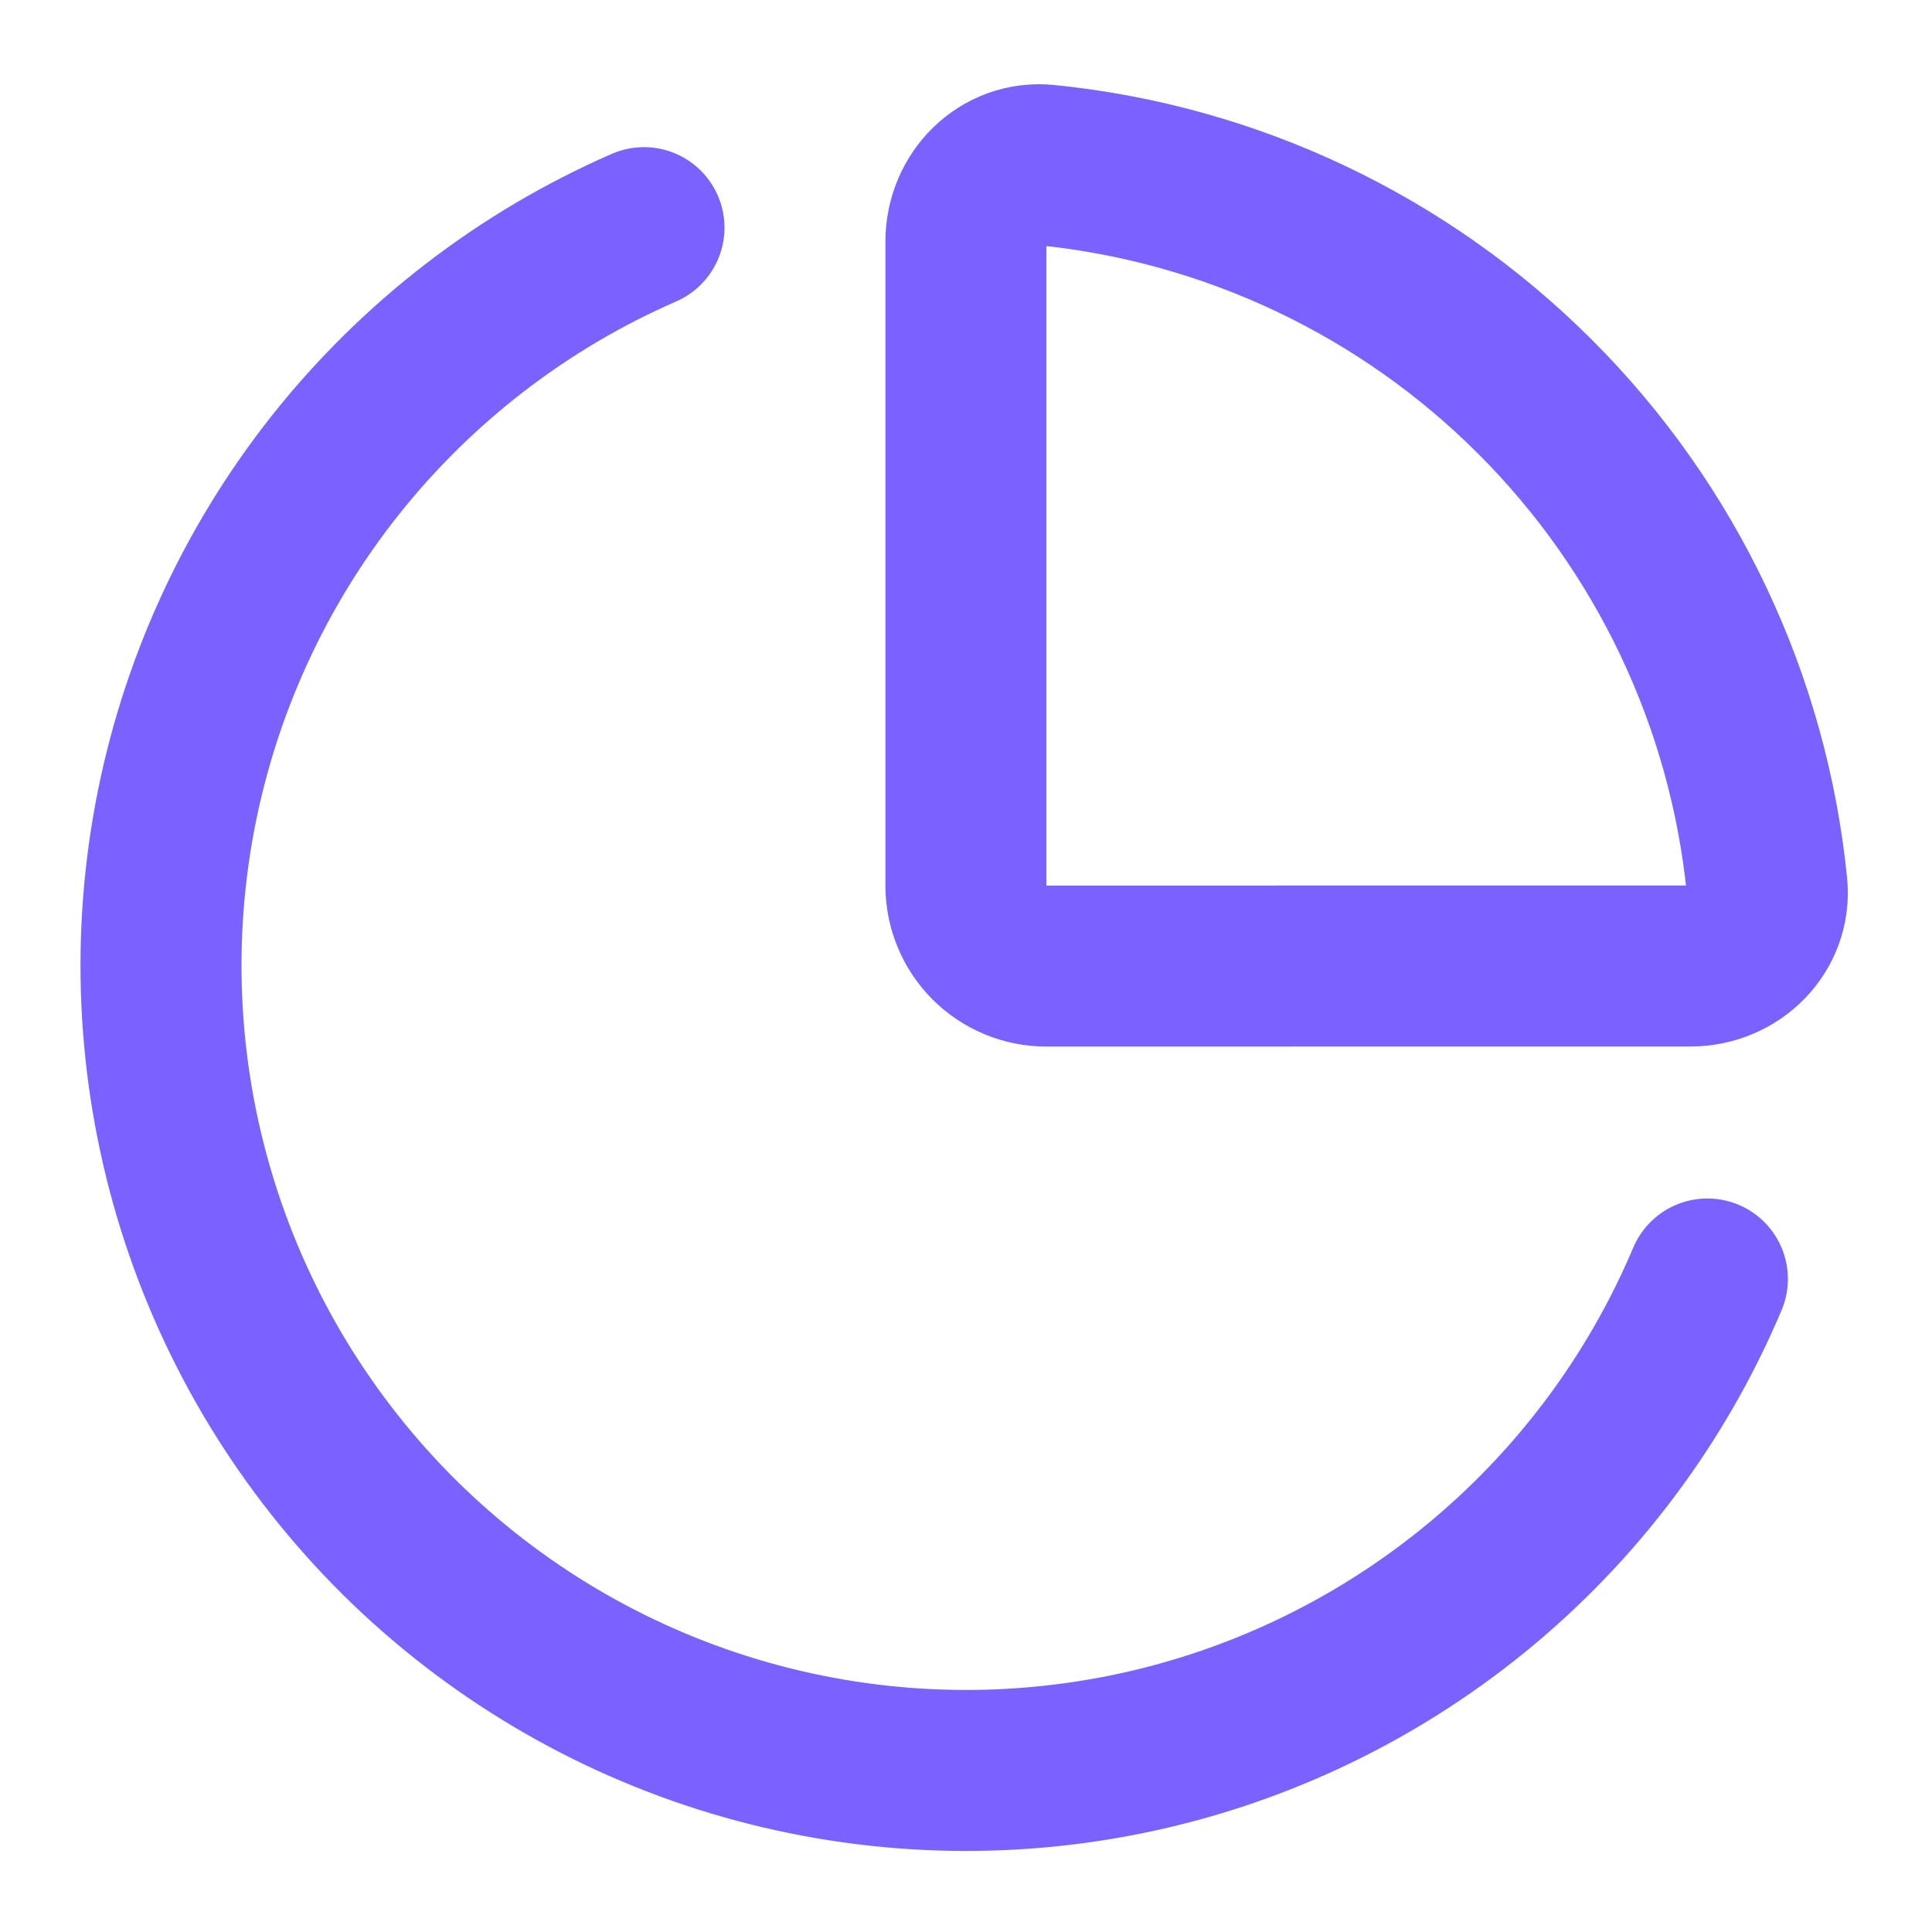
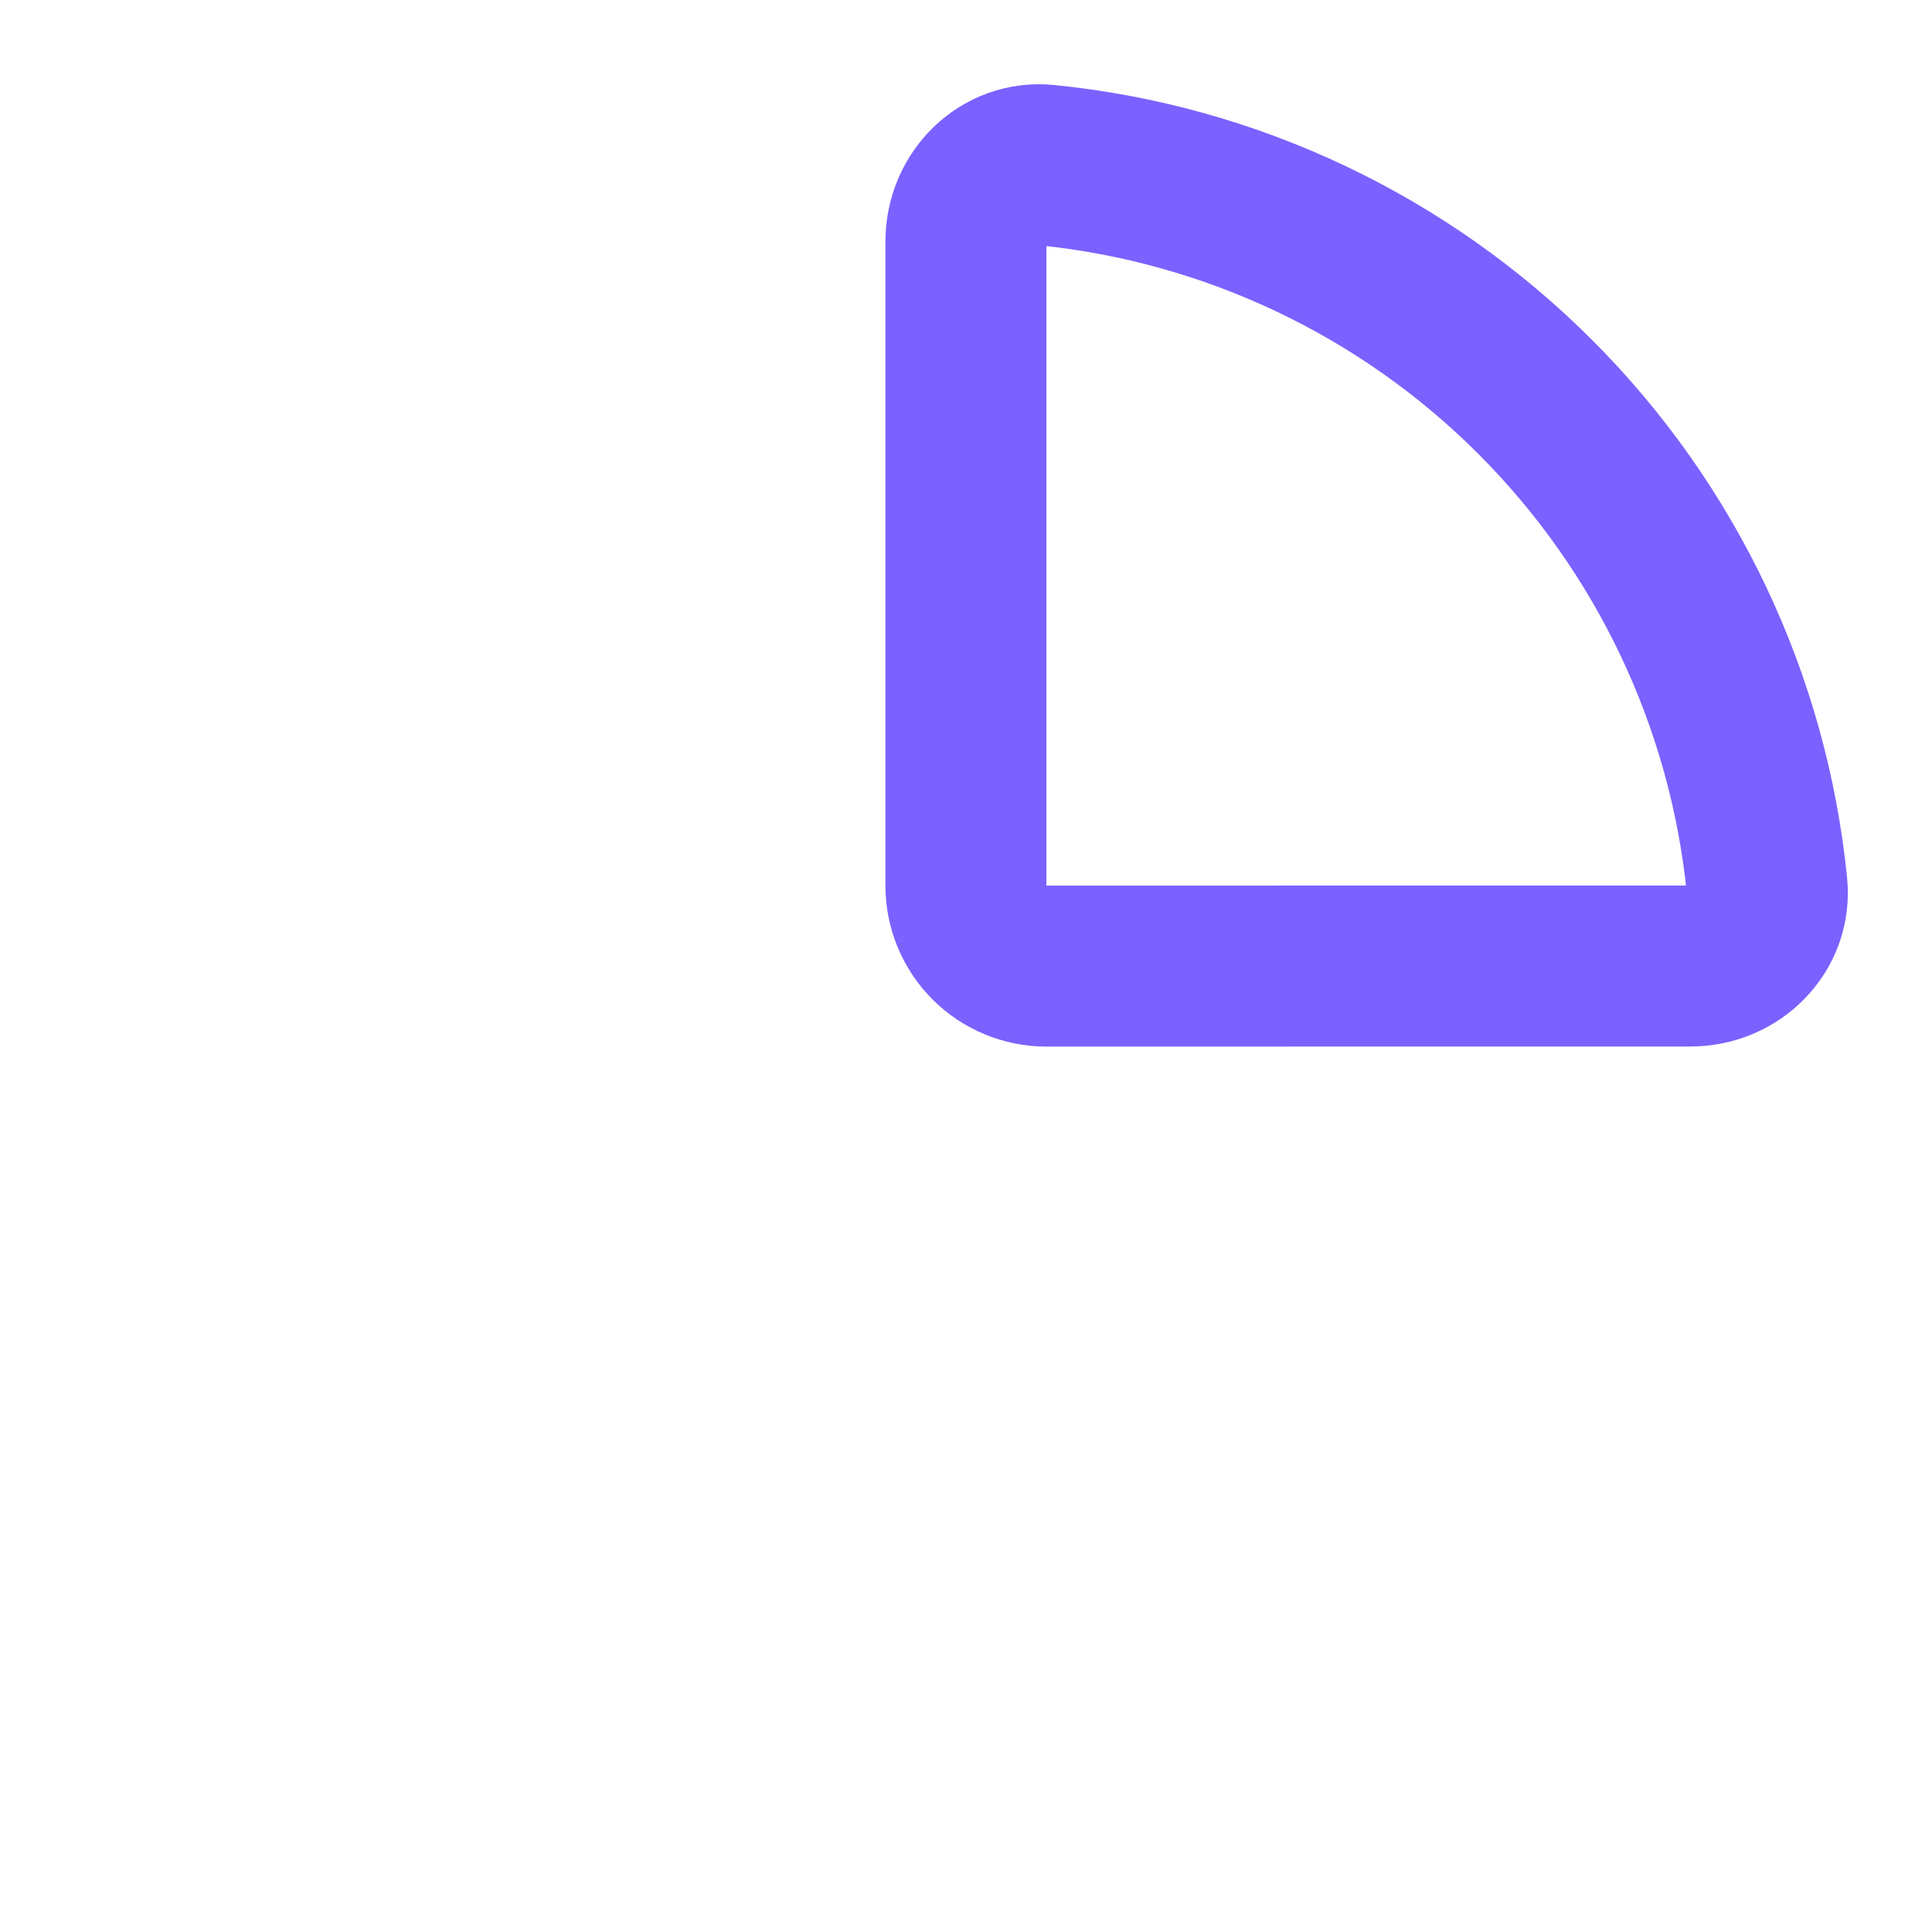
<svg xmlns="http://www.w3.org/2000/svg" width="24" height="24" viewBox="0 0 24 24" fill="none">
  <path d="M21 12C21.552 12 22.005 11.551 21.95 11.002C21.72 8.707 20.702 6.561 19.07 4.93C17.439 3.298 15.293 2.281 12.997 2.051C12.447 1.996 11.999 2.449 11.999 3.001V11.001C11.999 11.267 12.104 11.521 12.292 11.709C12.479 11.896 12.734 12.001 12.999 12.001L21 12Z" stroke="#7B61FF" stroke-width="2" stroke-linecap="round" stroke-linejoin="round" />
-   <path d="M21.21 15.888C20.574 17.393 19.579 18.718 18.312 19.749C17.045 20.78 15.545 21.486 13.943 21.803C12.341 22.12 10.685 22.04 9.121 21.57C7.556 21.1 6.131 20.253 4.969 19.105C3.808 17.956 2.945 16.541 2.457 14.982C1.969 13.423 1.87 11.769 2.169 10.163C2.468 8.557 3.156 7.049 4.172 5.77C5.189 4.492 6.503 3.481 8 2.828" stroke="#7B61FF" stroke-width="2" stroke-linecap="round" stroke-linejoin="round" />
</svg>